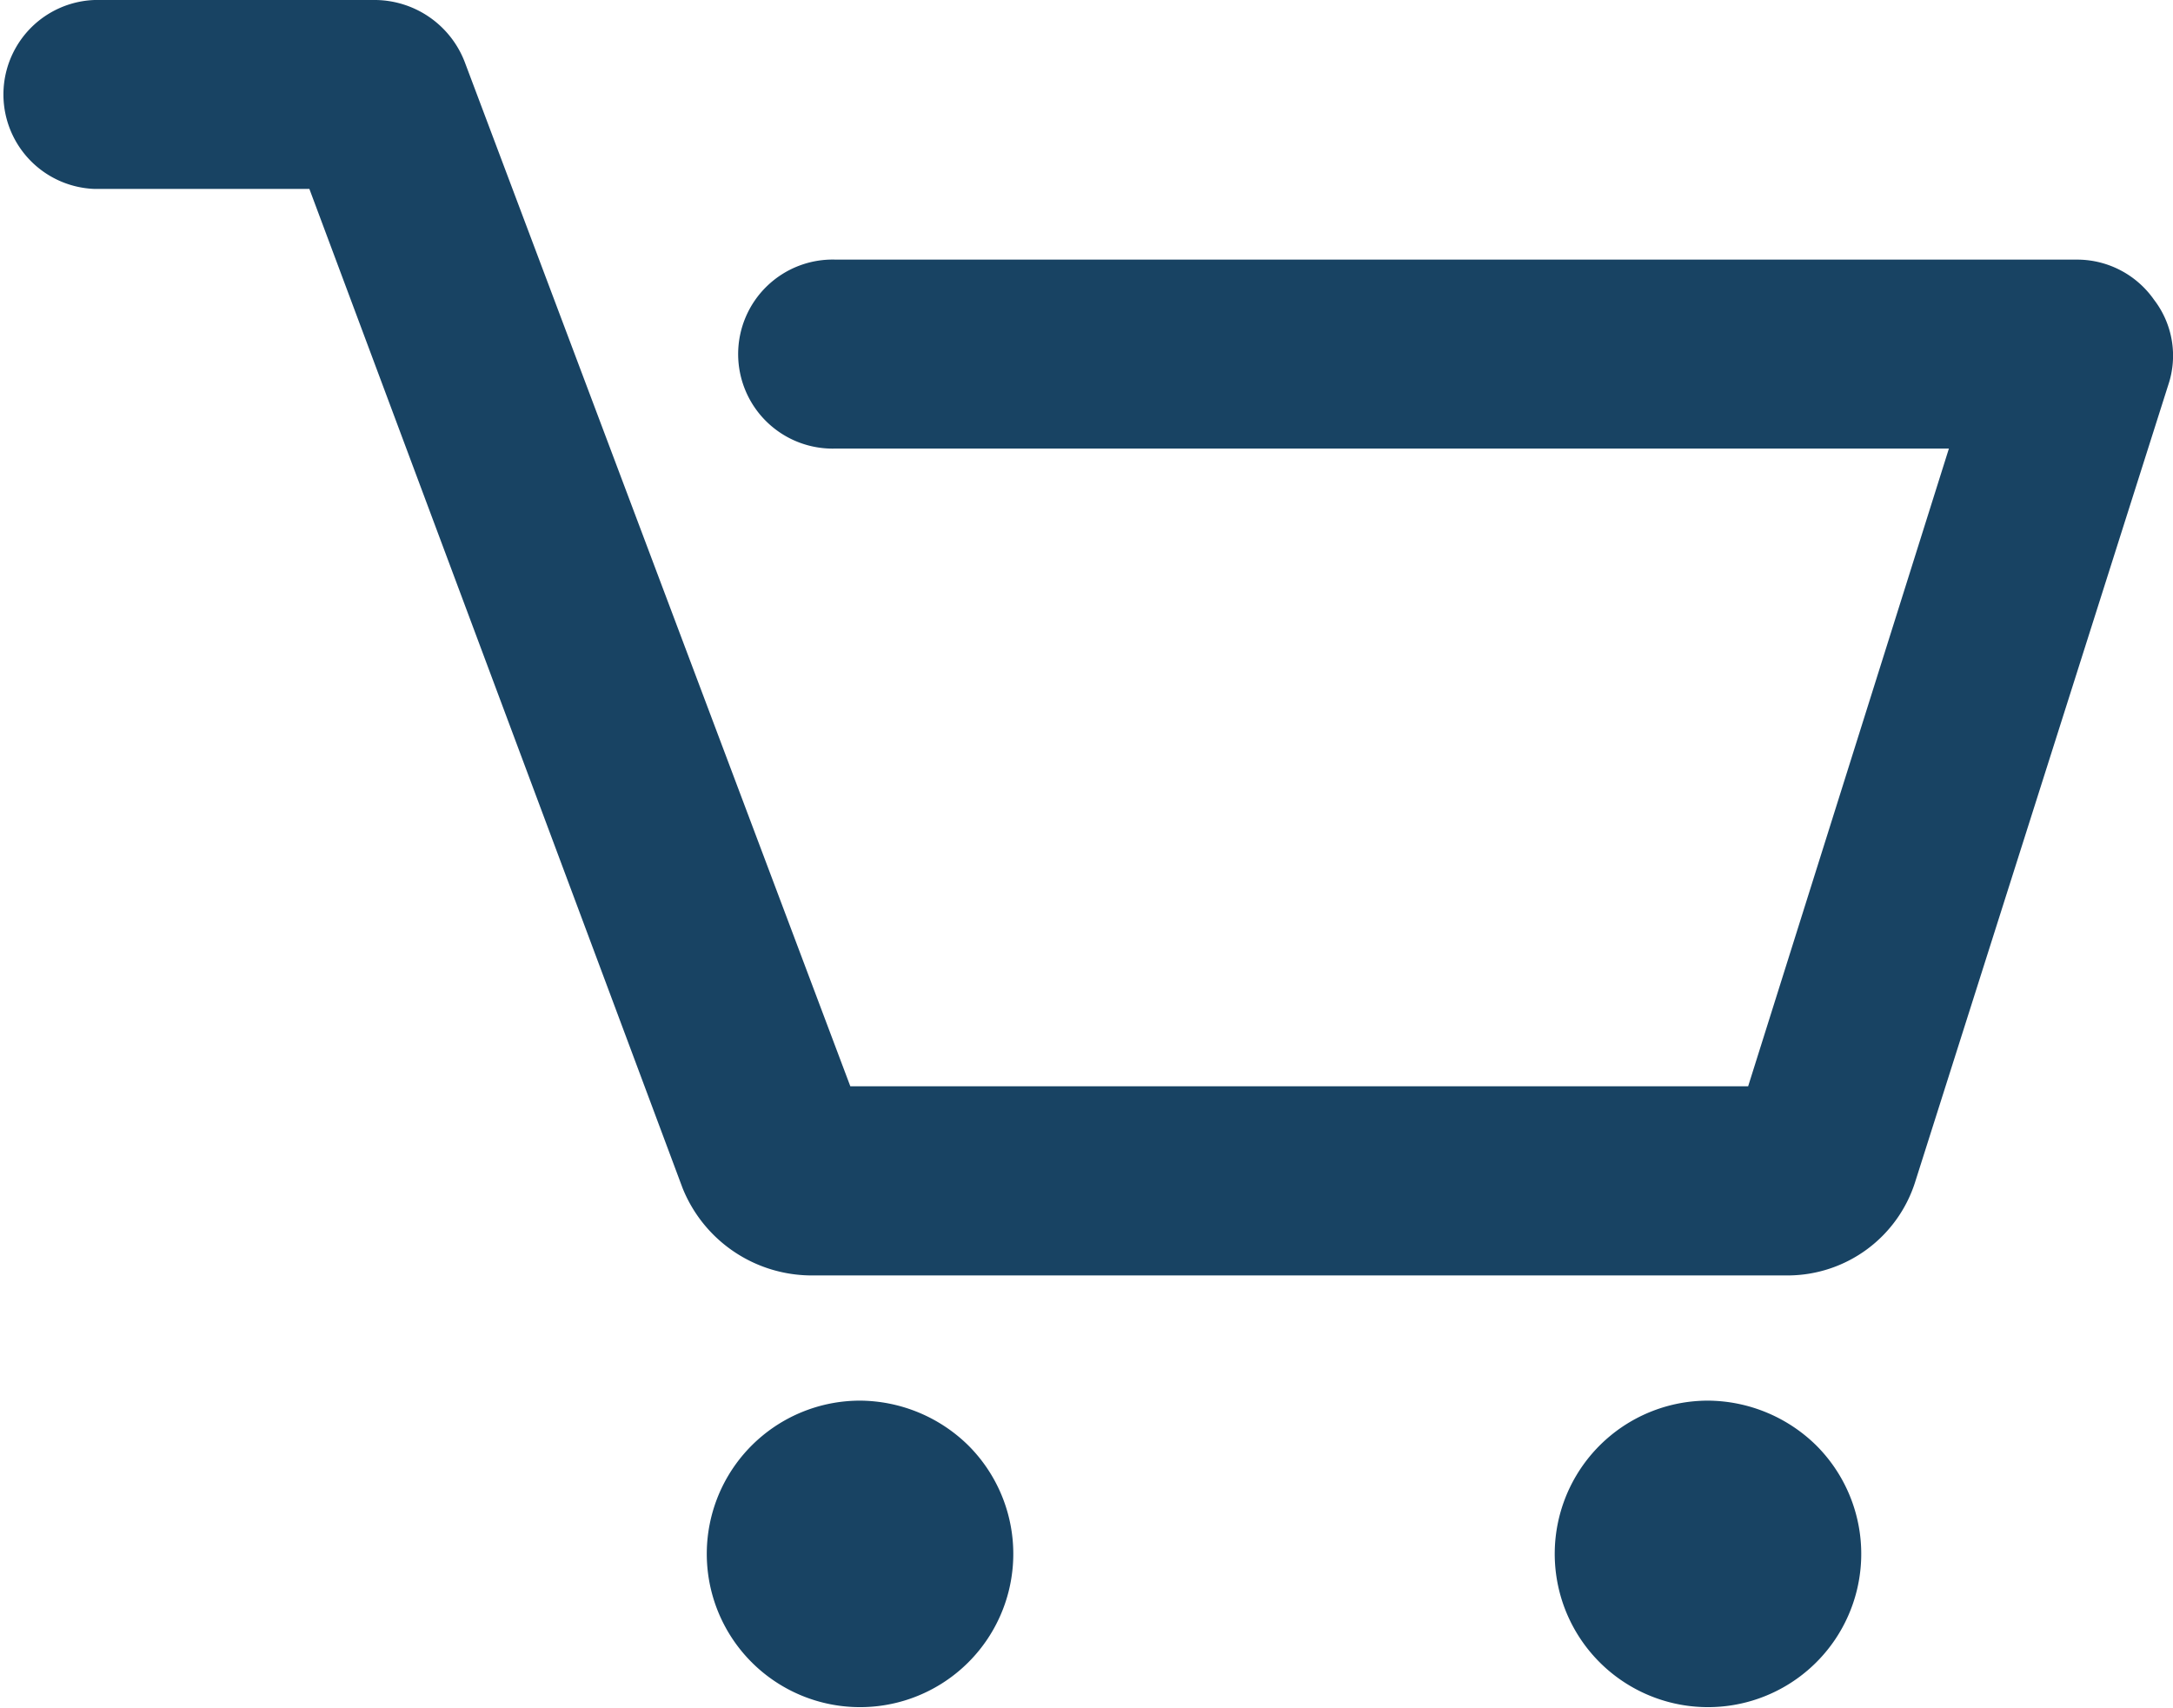
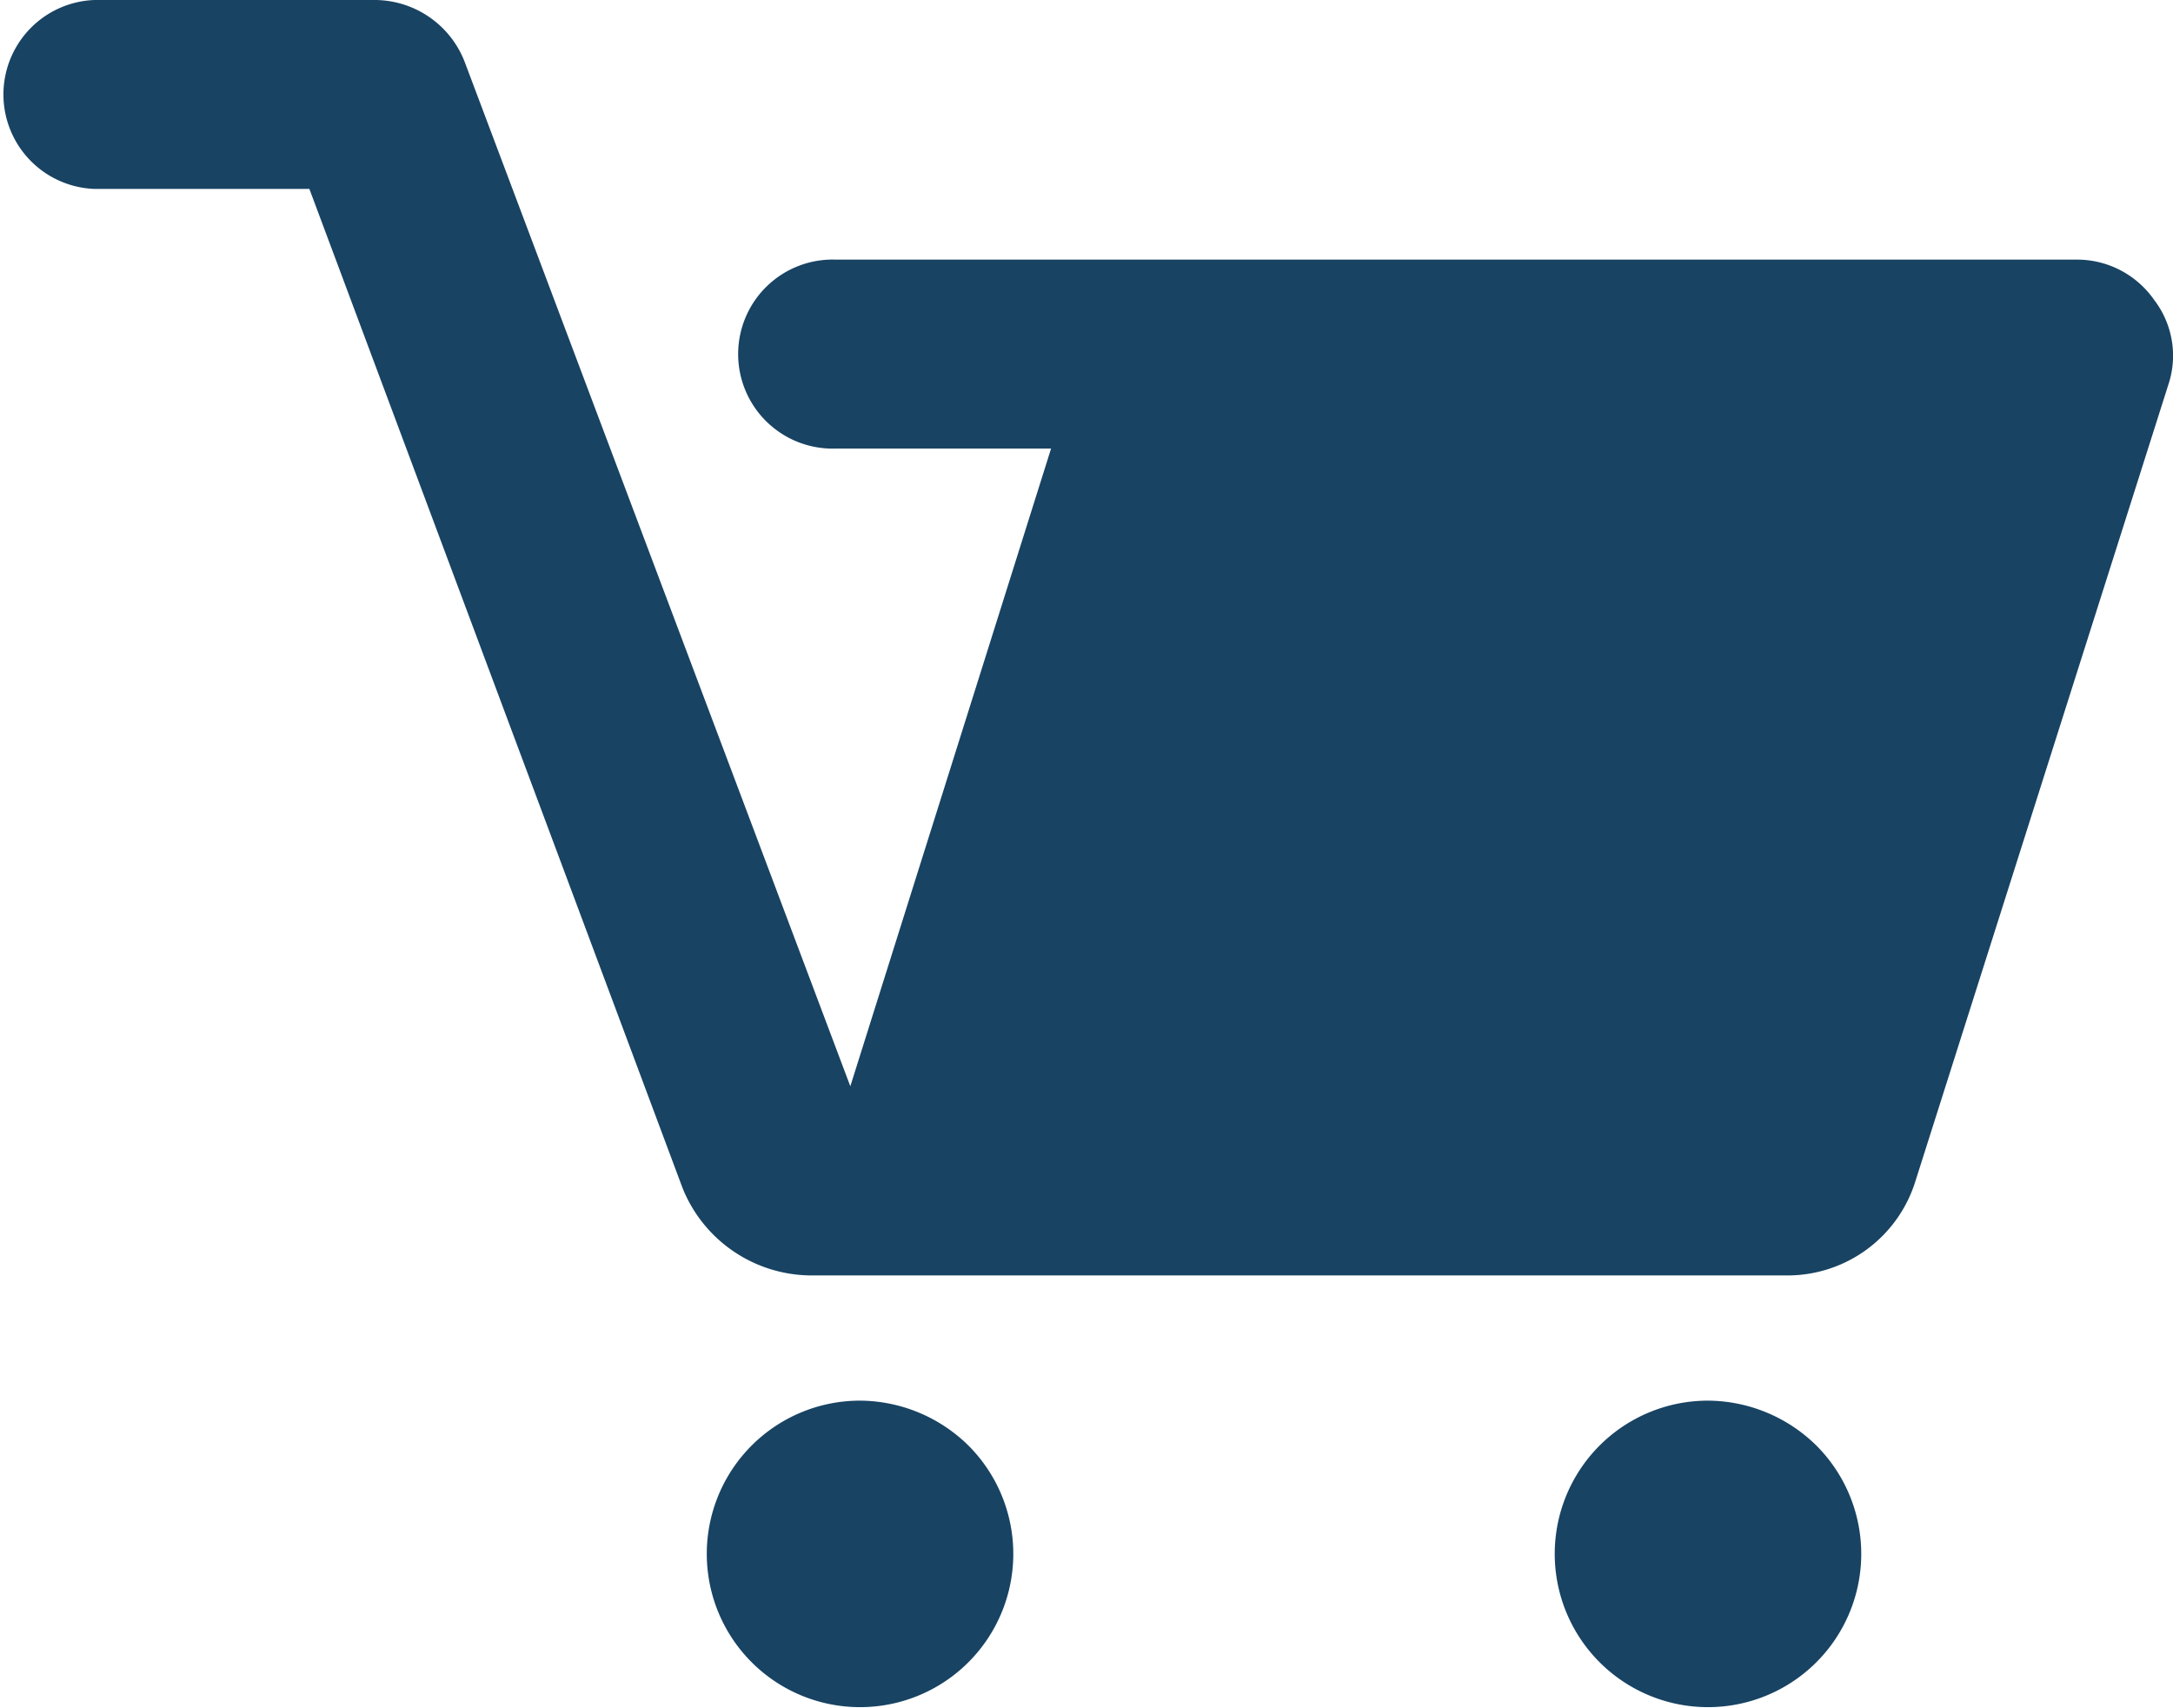
<svg xmlns="http://www.w3.org/2000/svg" fill="#184363" viewBox="0 0 17.426 13.695">
-   <path d="M17.388 3.087 15.361 9.47a1.074 1.074 0 0 1-1.023.758H6.516a1.117 1.117 0 0 1-1.042-.7L2.481 1.515H.758A.758.758 0 0 1 .758 0h2.254a.776.776 0 0 1 .72.511l3.087 8.2h7.2l1.61-5.114H6.705a.758.758 0 1 1 0-1.515h9.963a.753.753 0 0 1 .606.322.735.735 0 0 1 .114.683ZM6.895 11.232a1.229 1.229 0 1 0 .871.36 1.249 1.249 0 0 0-.871-.36Zm6.8 0a1.229 1.229 0 1 0 .871.36 1.249 1.249 0 0 0-.871-.36Z" />
+   <path d="M17.388 3.087 15.361 9.47a1.074 1.074 0 0 1-1.023.758H6.516a1.117 1.117 0 0 1-1.042-.7L2.481 1.515H.758A.758.758 0 0 1 .758 0h2.254a.776.776 0 0 1 .72.511l3.087 8.2l1.61-5.114H6.705a.758.758 0 1 1 0-1.515h9.963a.753.753 0 0 1 .606.322.735.735 0 0 1 .114.683ZM6.895 11.232a1.229 1.229 0 1 0 .871.36 1.249 1.249 0 0 0-.871-.36Zm6.8 0a1.229 1.229 0 1 0 .871.36 1.249 1.249 0 0 0-.871-.36Z" />
</svg>